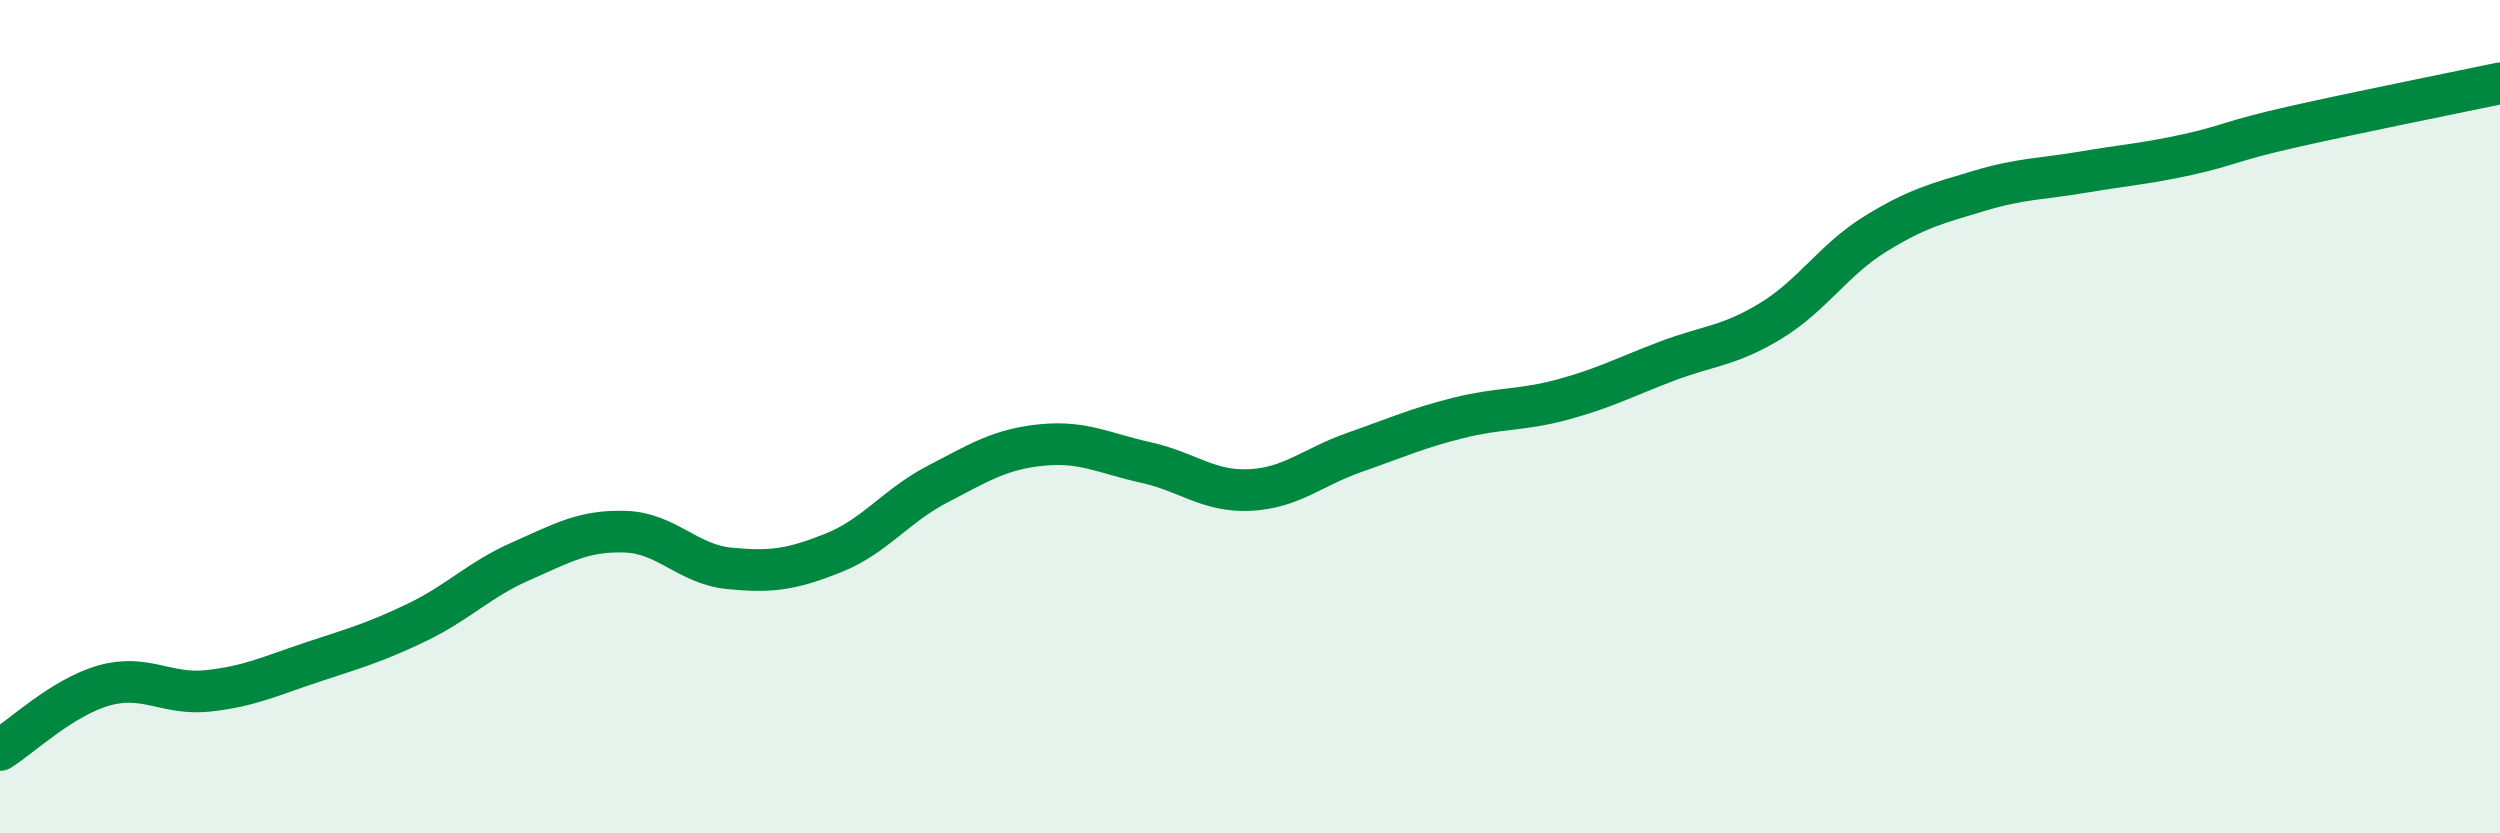
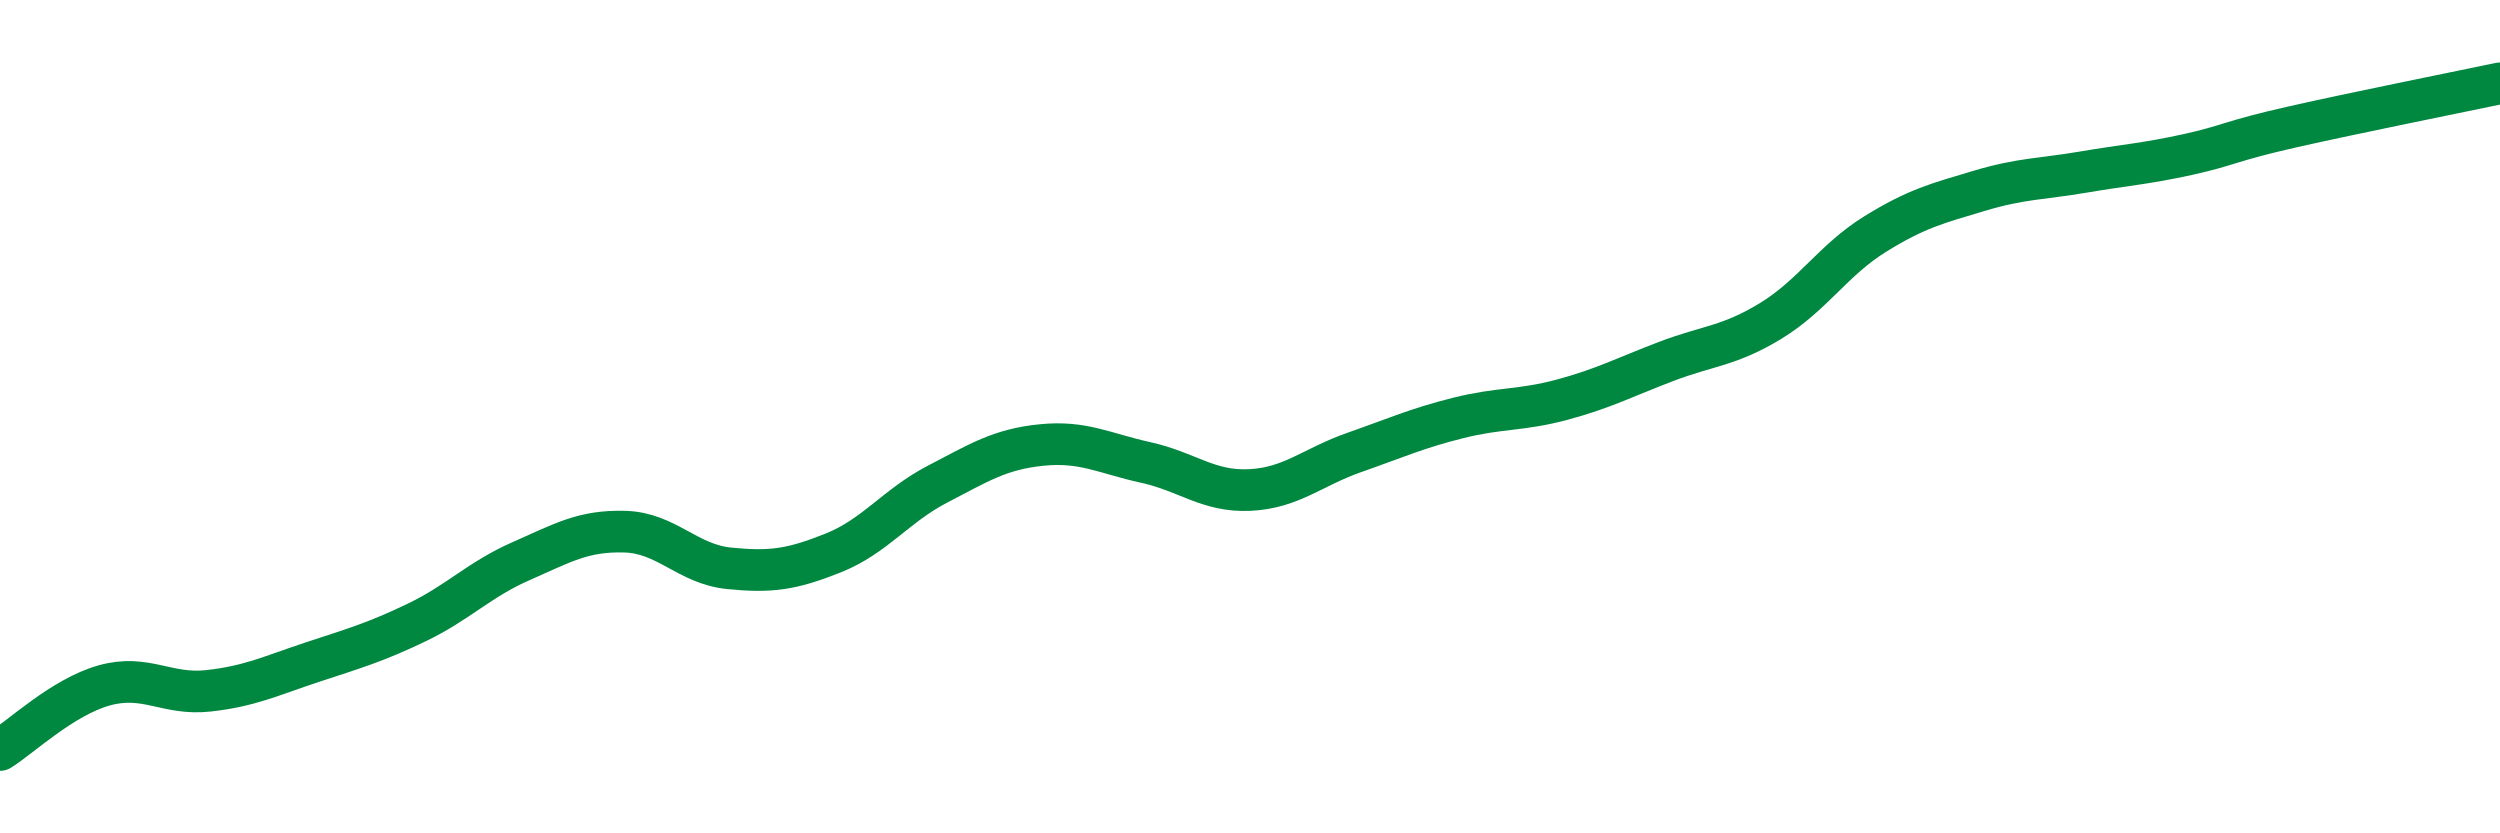
<svg xmlns="http://www.w3.org/2000/svg" width="60" height="20" viewBox="0 0 60 20">
-   <path d="M 0,18 C 0.5,17.69 1.5,16.73 2.5,16.45 C 3.5,16.17 4,16.69 5,16.58 C 6,16.47 6.5,16.22 7.5,15.89 C 8.5,15.56 9,15.42 10,14.94 C 11,14.46 11.5,13.91 12.5,13.47 C 13.5,13.03 14,12.73 15,12.76 C 16,12.79 16.5,13.54 17.5,13.64 C 18.5,13.74 19,13.67 20,13.27 C 21,12.87 21.5,12.14 22.5,11.62 C 23.5,11.1 24,10.78 25,10.68 C 26,10.58 26.5,10.88 27.5,11.1 C 28.5,11.32 29,11.81 30,11.76 C 31,11.71 31.5,11.21 32.5,10.86 C 33.5,10.51 34,10.28 35,10.03 C 36,9.78 36.5,9.86 37.5,9.59 C 38.5,9.32 39,9.05 40,8.67 C 41,8.29 41.5,8.31 42.5,7.7 C 43.5,7.09 44,6.24 45,5.62 C 46,5 46.5,4.88 47.5,4.58 C 48.5,4.28 49,4.3 50,4.13 C 51,3.96 51.5,3.93 52.5,3.71 C 53.5,3.49 53.5,3.39 55,3.05 C 56.5,2.71 59,2.21 60,2L60 20L0 20Z" fill="#008740" opacity="0.1" stroke-linecap="round" stroke-linejoin="round" />
  <path d="M 0,18 C 0.5,17.69 1.5,16.73 2.5,16.45 C 3.5,16.17 4,16.69 5,16.58 C 6,16.47 6.5,16.22 7.5,15.89 C 8.5,15.56 9,15.42 10,14.94 C 11,14.46 11.5,13.91 12.5,13.47 C 13.5,13.03 14,12.73 15,12.76 C 16,12.79 16.5,13.54 17.5,13.64 C 18.5,13.74 19,13.67 20,13.27 C 21,12.87 21.5,12.14 22.5,11.62 C 23.5,11.1 24,10.78 25,10.68 C 26,10.58 26.5,10.88 27.5,11.1 C 28.5,11.32 29,11.81 30,11.76 C 31,11.71 31.5,11.21 32.5,10.86 C 33.5,10.51 34,10.28 35,10.03 C 36,9.78 36.5,9.86 37.5,9.59 C 38.5,9.32 39,9.05 40,8.67 C 41,8.29 41.5,8.31 42.5,7.7 C 43.5,7.09 44,6.24 45,5.62 C 46,5 46.5,4.88 47.5,4.58 C 48.5,4.28 49,4.3 50,4.13 C 51,3.96 51.5,3.93 52.5,3.71 C 53.5,3.49 53.5,3.39 55,3.05 C 56.5,2.71 59,2.21 60,2" stroke="#008740" stroke-width="1" fill="none" stroke-linecap="round" stroke-linejoin="round" />
</svg>